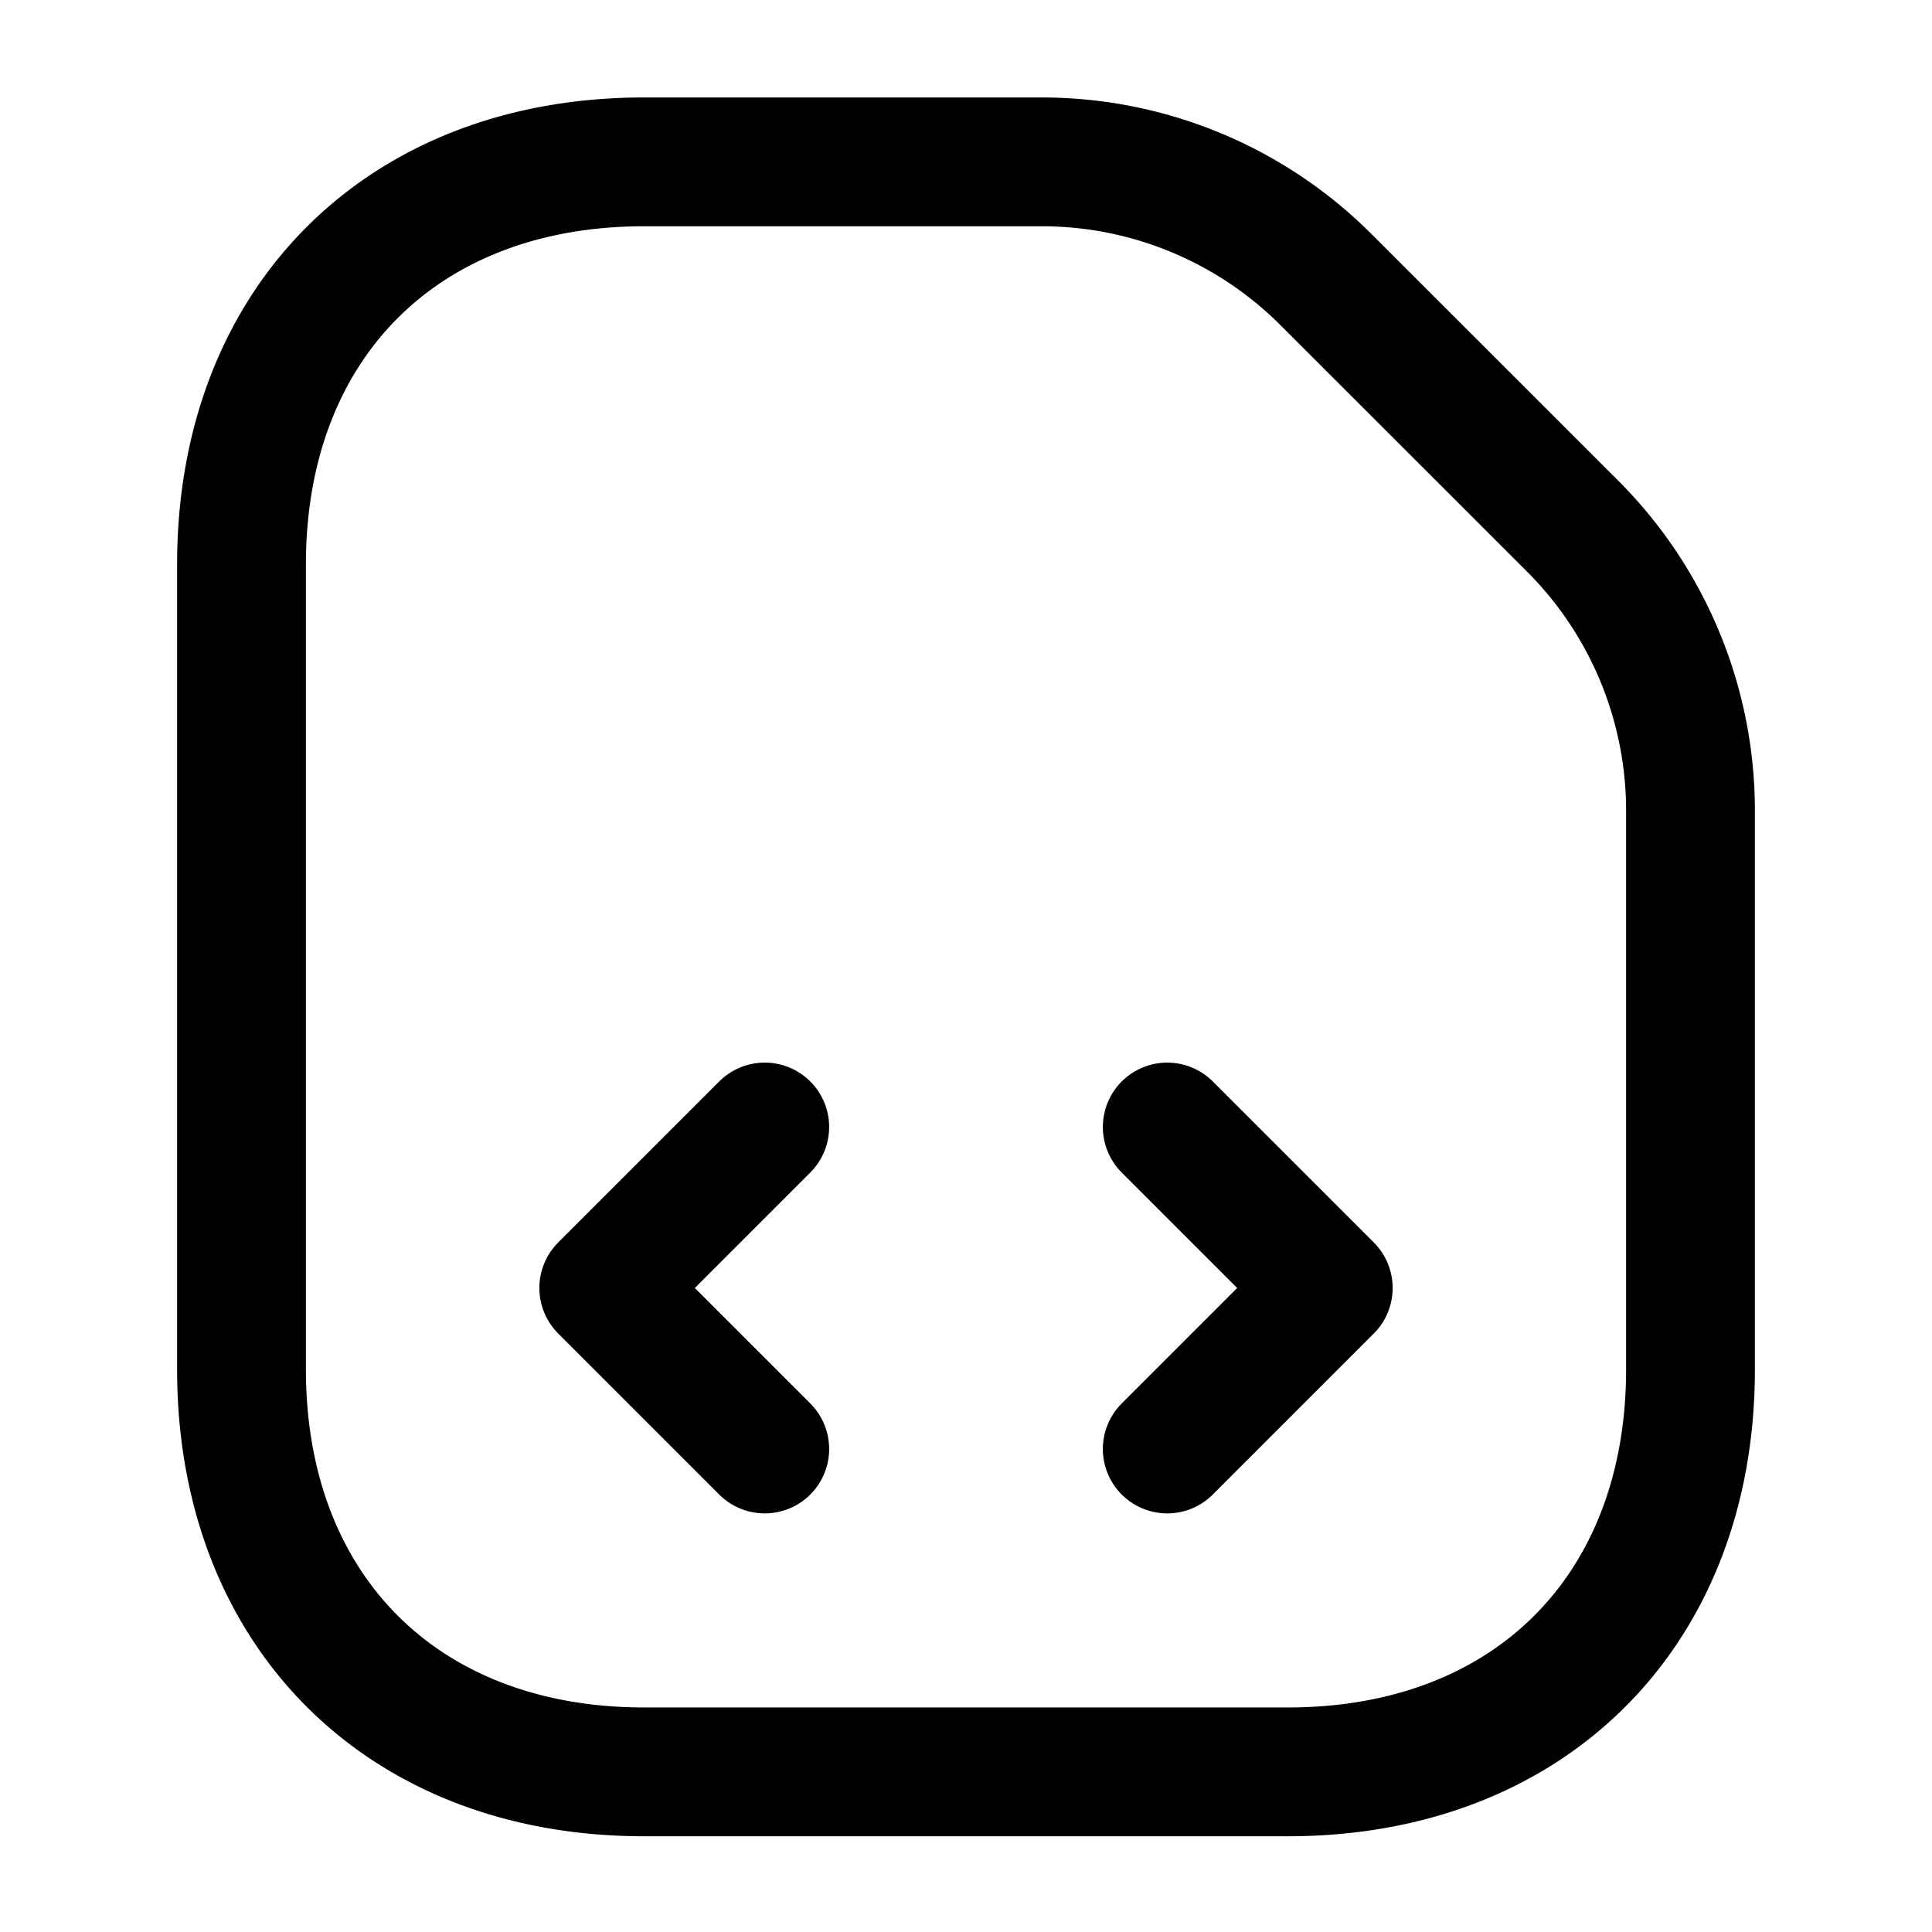
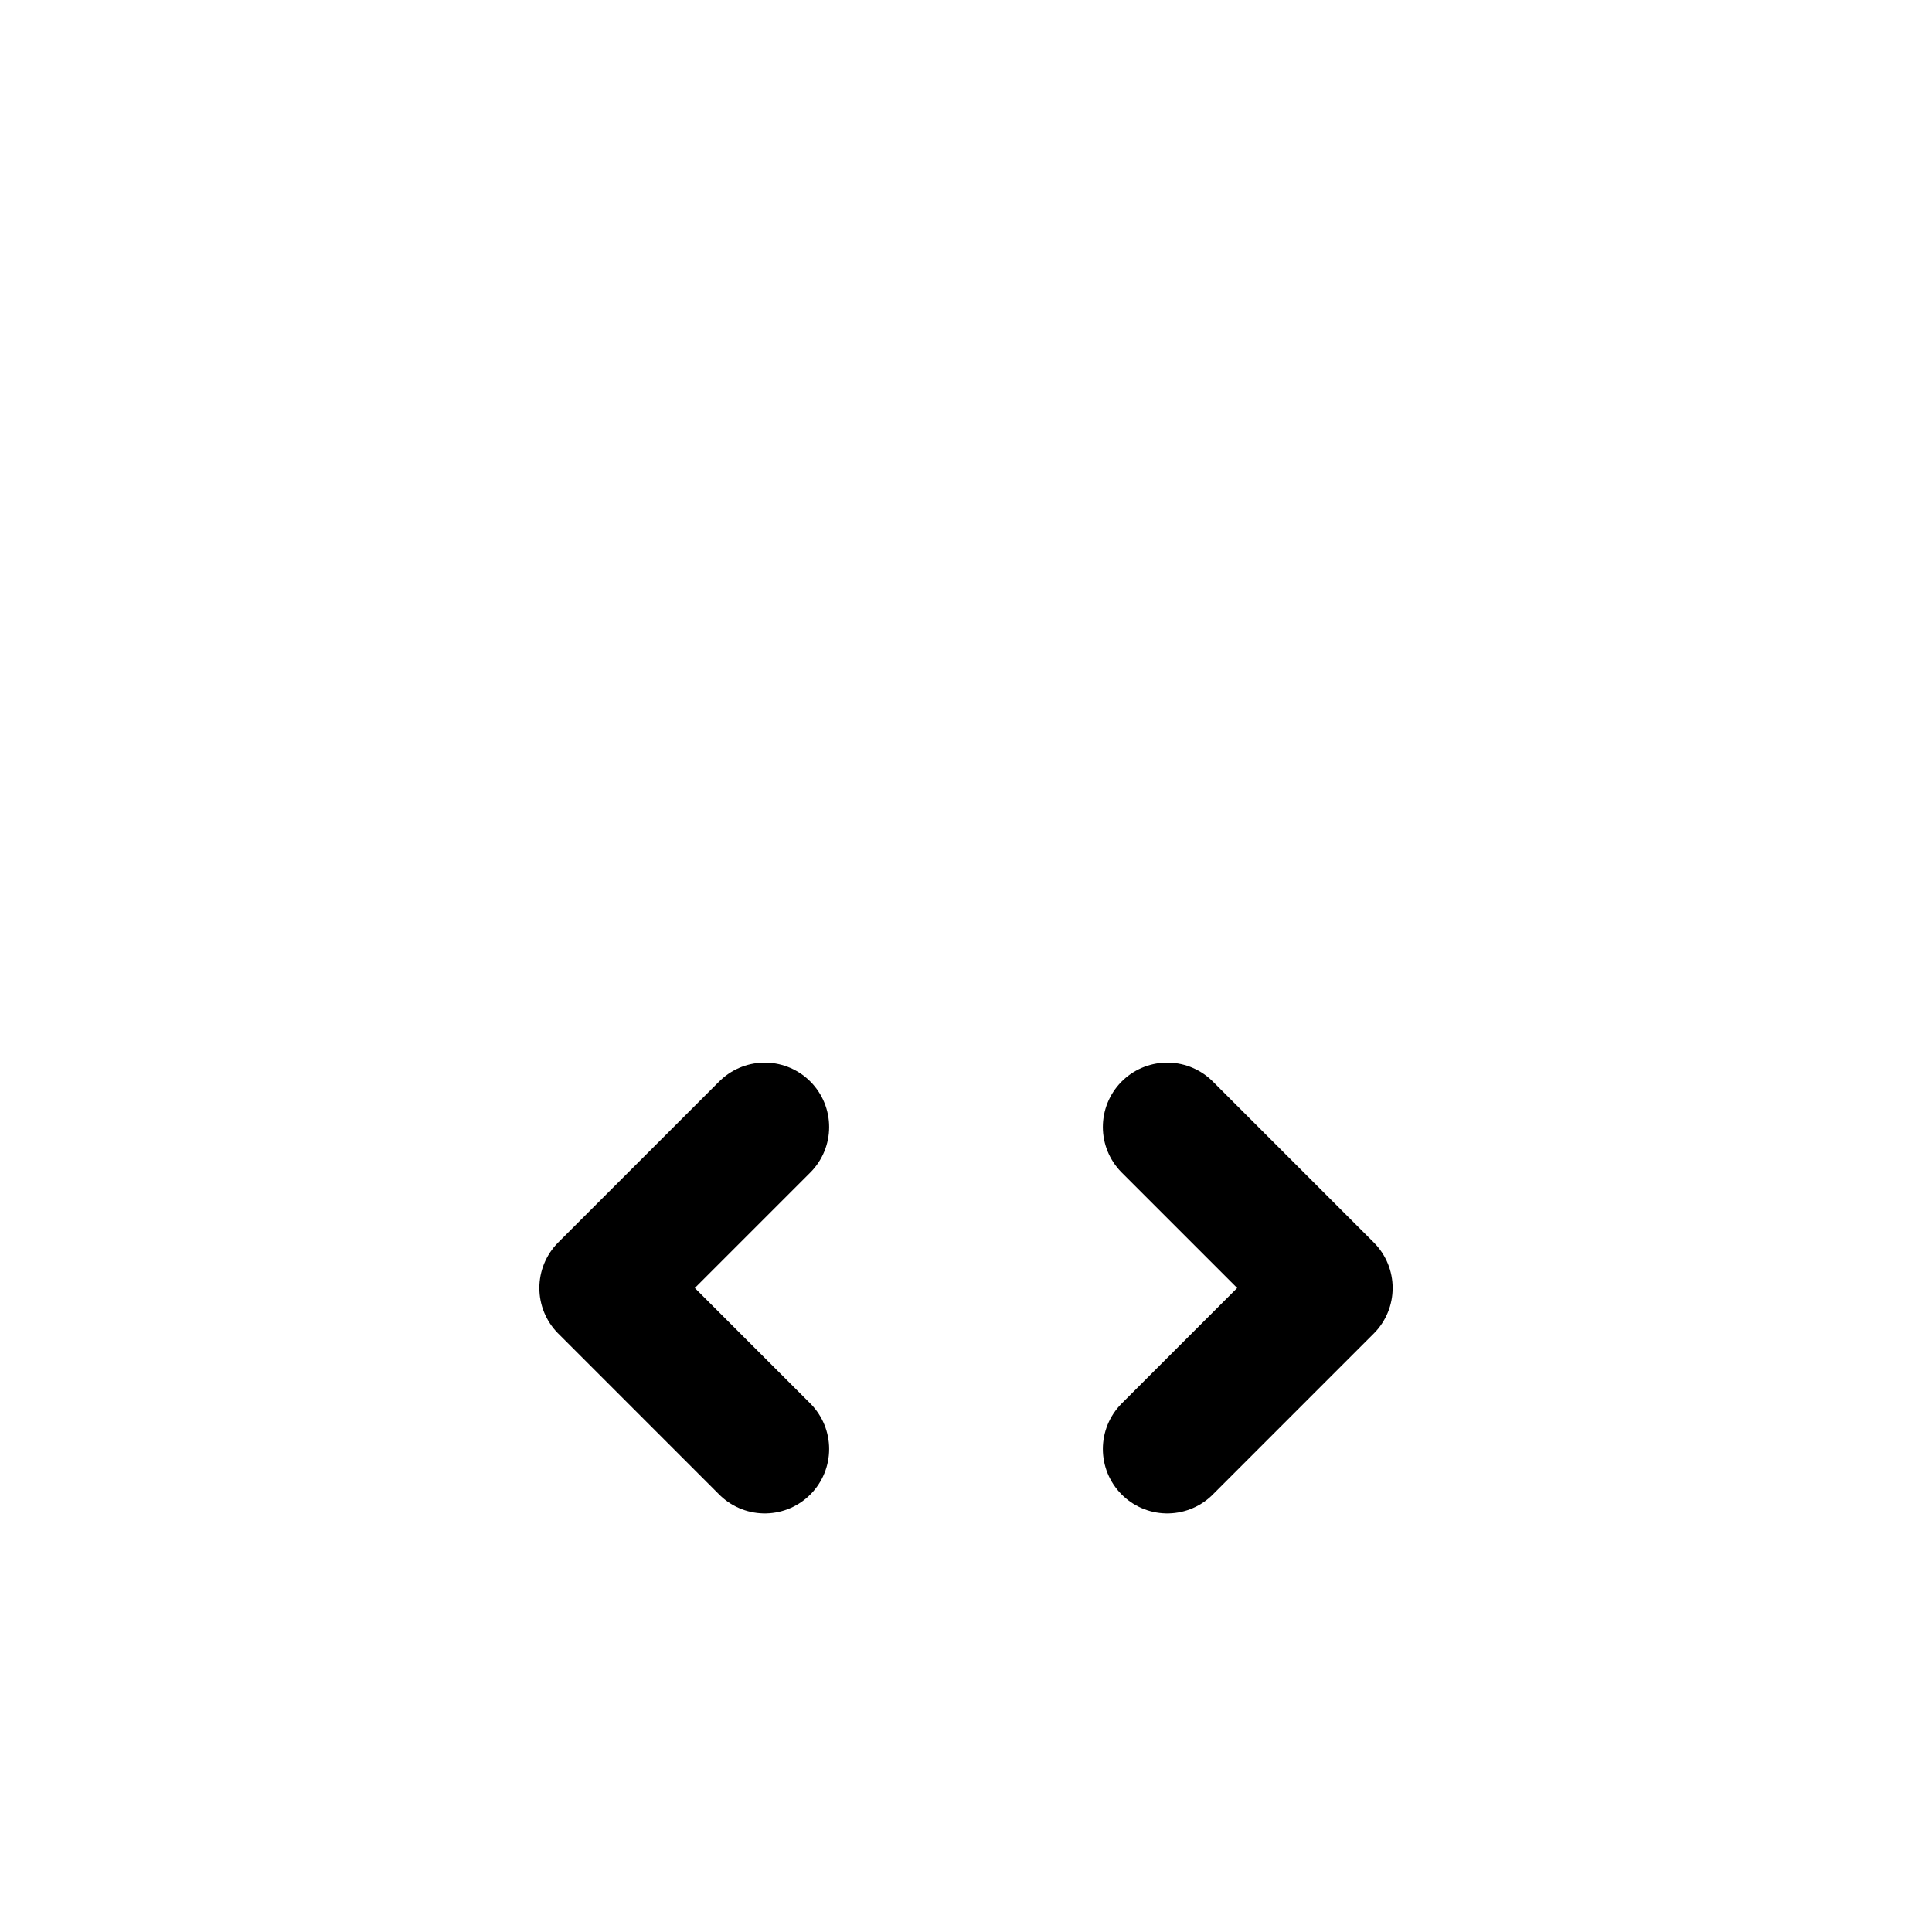
<svg xmlns="http://www.w3.org/2000/svg" width="18" height="18" fill="none" viewBox="0 0 18 18">
-   <path stroke="#ED1C24" stroke-linecap="round" stroke-linejoin="round" stroke-width="1.2" d="m14.655 4.905-2.303-2.302a3.745 3.745 0 0 0-2.655-1.095H6c-2.25 0-3.75 1.5-3.75 3.75v7.5c0 2.25 1.5 3.75 3.75 3.75h6c2.25 0 3.75-1.5 3.75-3.75V7.56a3.75 3.75 0 0 0-1.095-2.655Z" style="stroke:#ed1c24;stroke:color(display-p3 .929 .11 .141);stroke-opacity:1" />
  <path stroke="#ED1C24" stroke-linecap="round" stroke-linejoin="round" stroke-width="1.2" d="m7.125 10.5-1.5 1.5 1.5 1.5M10.875 10.5l1.5 1.5-1.5 1.5" style="stroke:#ed1c24;stroke:color(display-p3 .929 .11 .141);stroke-opacity:1" />
</svg>